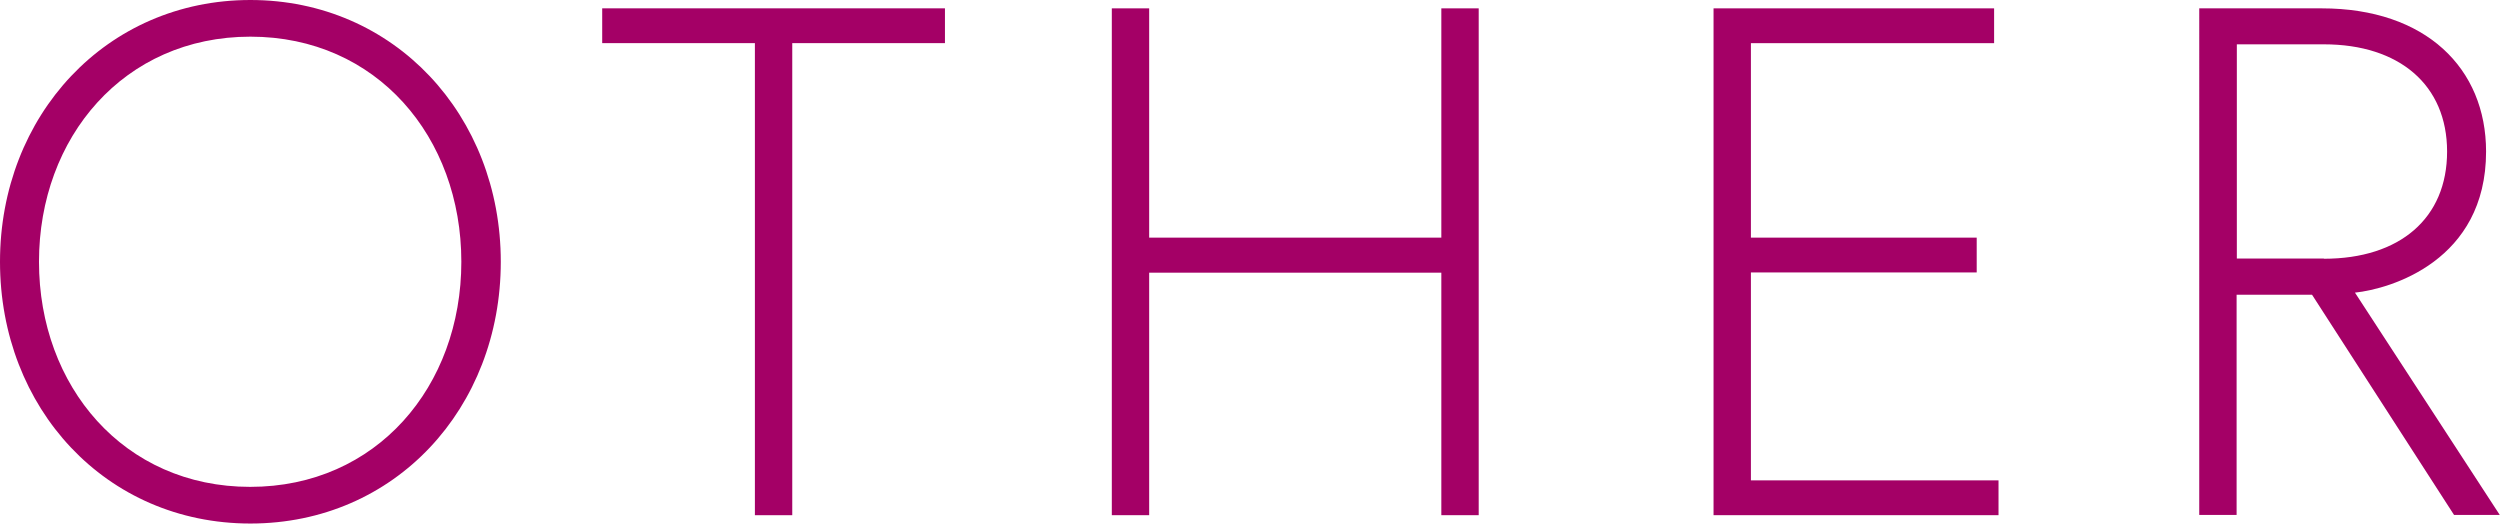
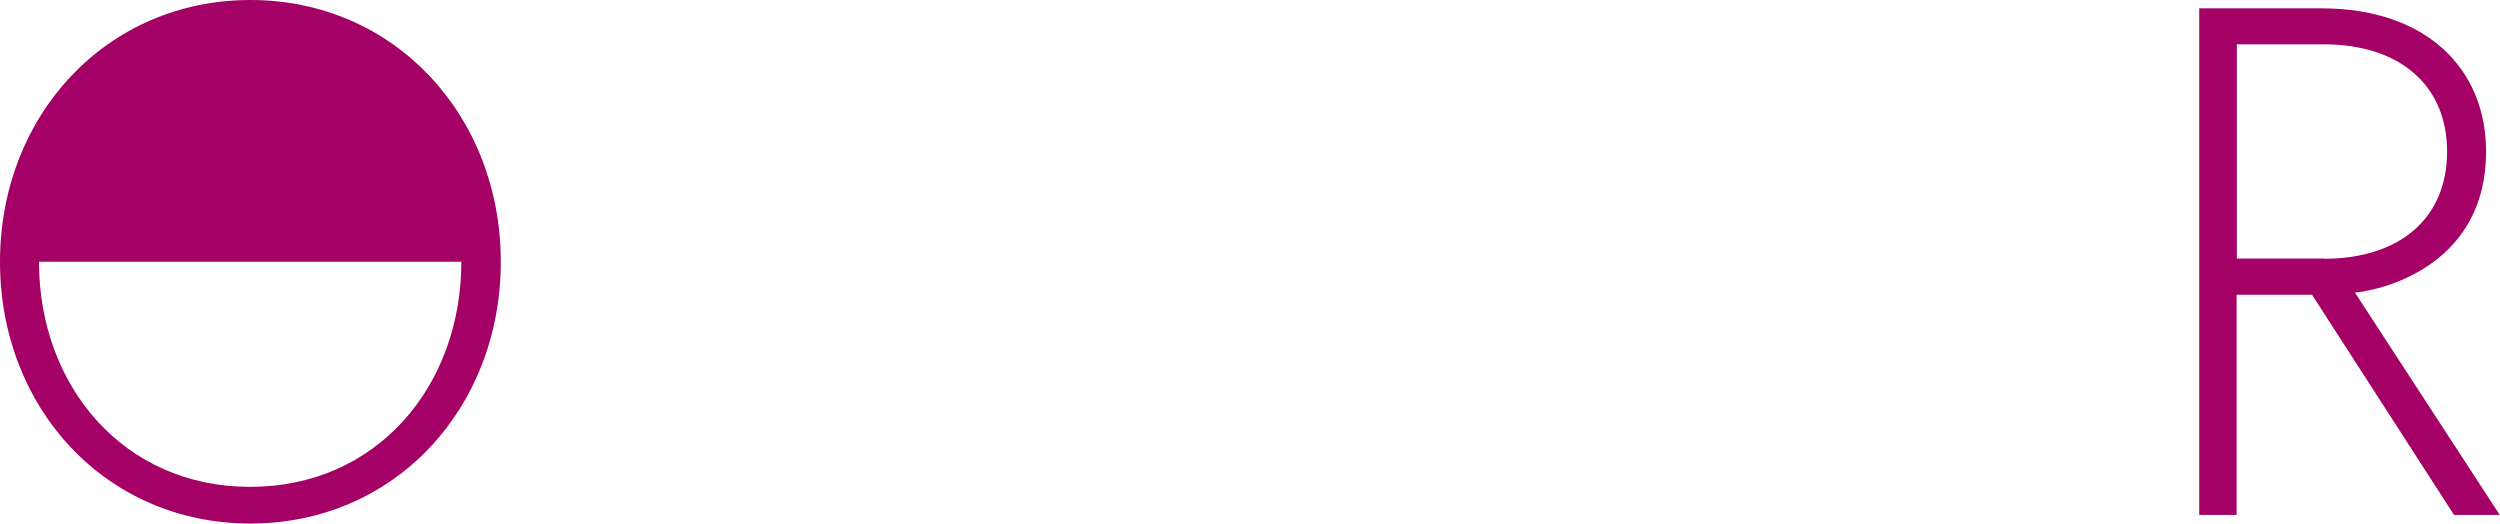
<svg xmlns="http://www.w3.org/2000/svg" id="_レイヤー_2" data-name="レイヤー 2" viewBox="0 0 107.73 22.56">
  <defs>
    <style>
      .cls-1 {
        fill: #a40066;
        stroke-width: 0px;
      }
    </style>
  </defs>
  <g id="design">
    <g>
-       <path class="cls-1" d="m0,11.28C0,4.98,4.58,0,10.79,0s10.79,4.98,10.79,11.28-4.55,11.28-10.79,11.28S0,17.58,0,11.28Zm1.68,0c0,5.36,3.65,9.7,9.1,9.7s9.1-4.33,9.1-9.7S16.24,1.58,10.79,1.58,1.68,5.92,1.68,11.28Z" />
-       <path class="cls-1" d="m32.53,1.86h-6.58V.36h14.77v1.5h-6.58v20.34h-1.61V1.86Z" />
-       <path class="cls-1" d="m62.11.36h1.61v21.84h-1.61v-10.45h-12.59v10.45h-1.61V.36h1.61v9.88h12.59V.36Z" />
-       <path class="cls-1" d="m75.45,10.24h9.73v1.5h-9.73v8.96h10.67v1.5h-12.28V.36h12.09v1.5h-10.48v8.39Z" />
+       <path class="cls-1" d="m0,11.28C0,4.98,4.58,0,10.79,0s10.79,4.98,10.79,11.28-4.55,11.28-10.79,11.28S0,17.58,0,11.28Zm1.68,0c0,5.36,3.65,9.7,9.1,9.7s9.1-4.33,9.1-9.7Z" />
      <path class="cls-1" d="m94.79.36h5.26c4.49,0,7.08,2.59,7.08,6.17,0,4.71-4.12,5.92-5.65,6.08l6.24,9.58h-1.97l-6.12-9.49h-3.25v9.49h-1.61V.36Zm5.35,10.79c3.28,0,5.31-1.75,5.31-4.62s-2.06-4.62-5.31-4.62h-3.75v9.23h3.75Z" />
    </g>
  </g>
</svg>